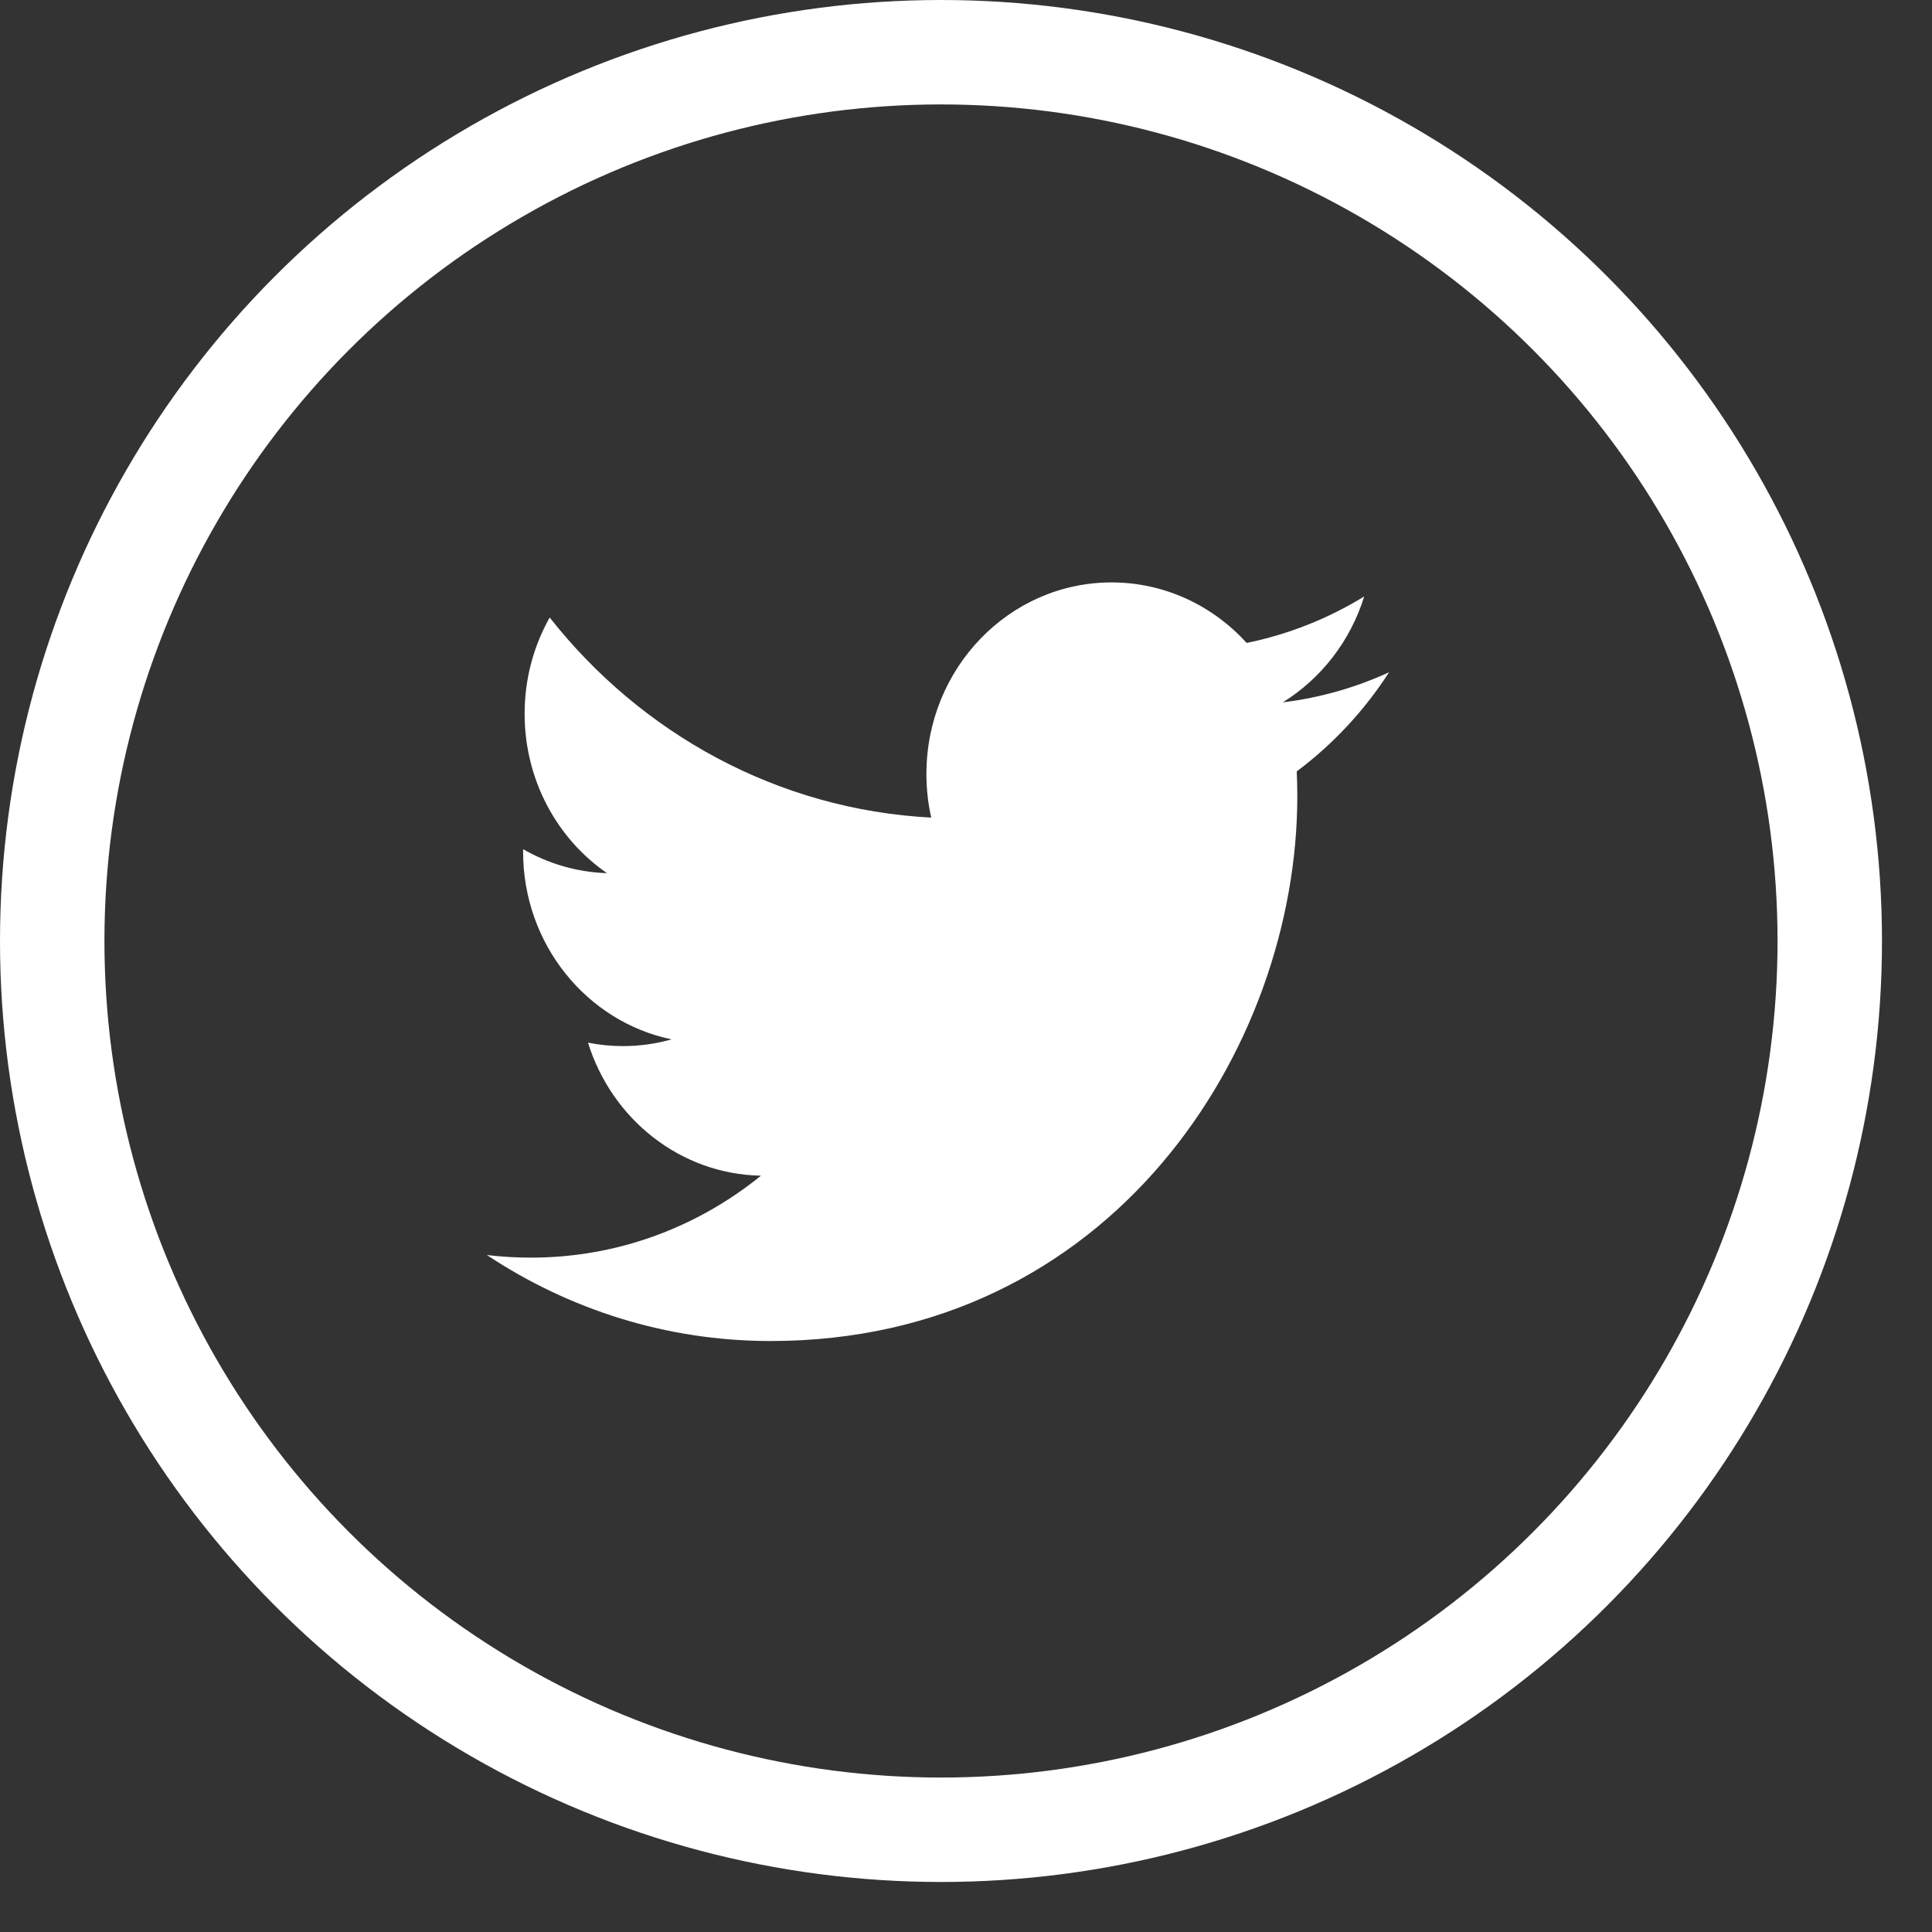
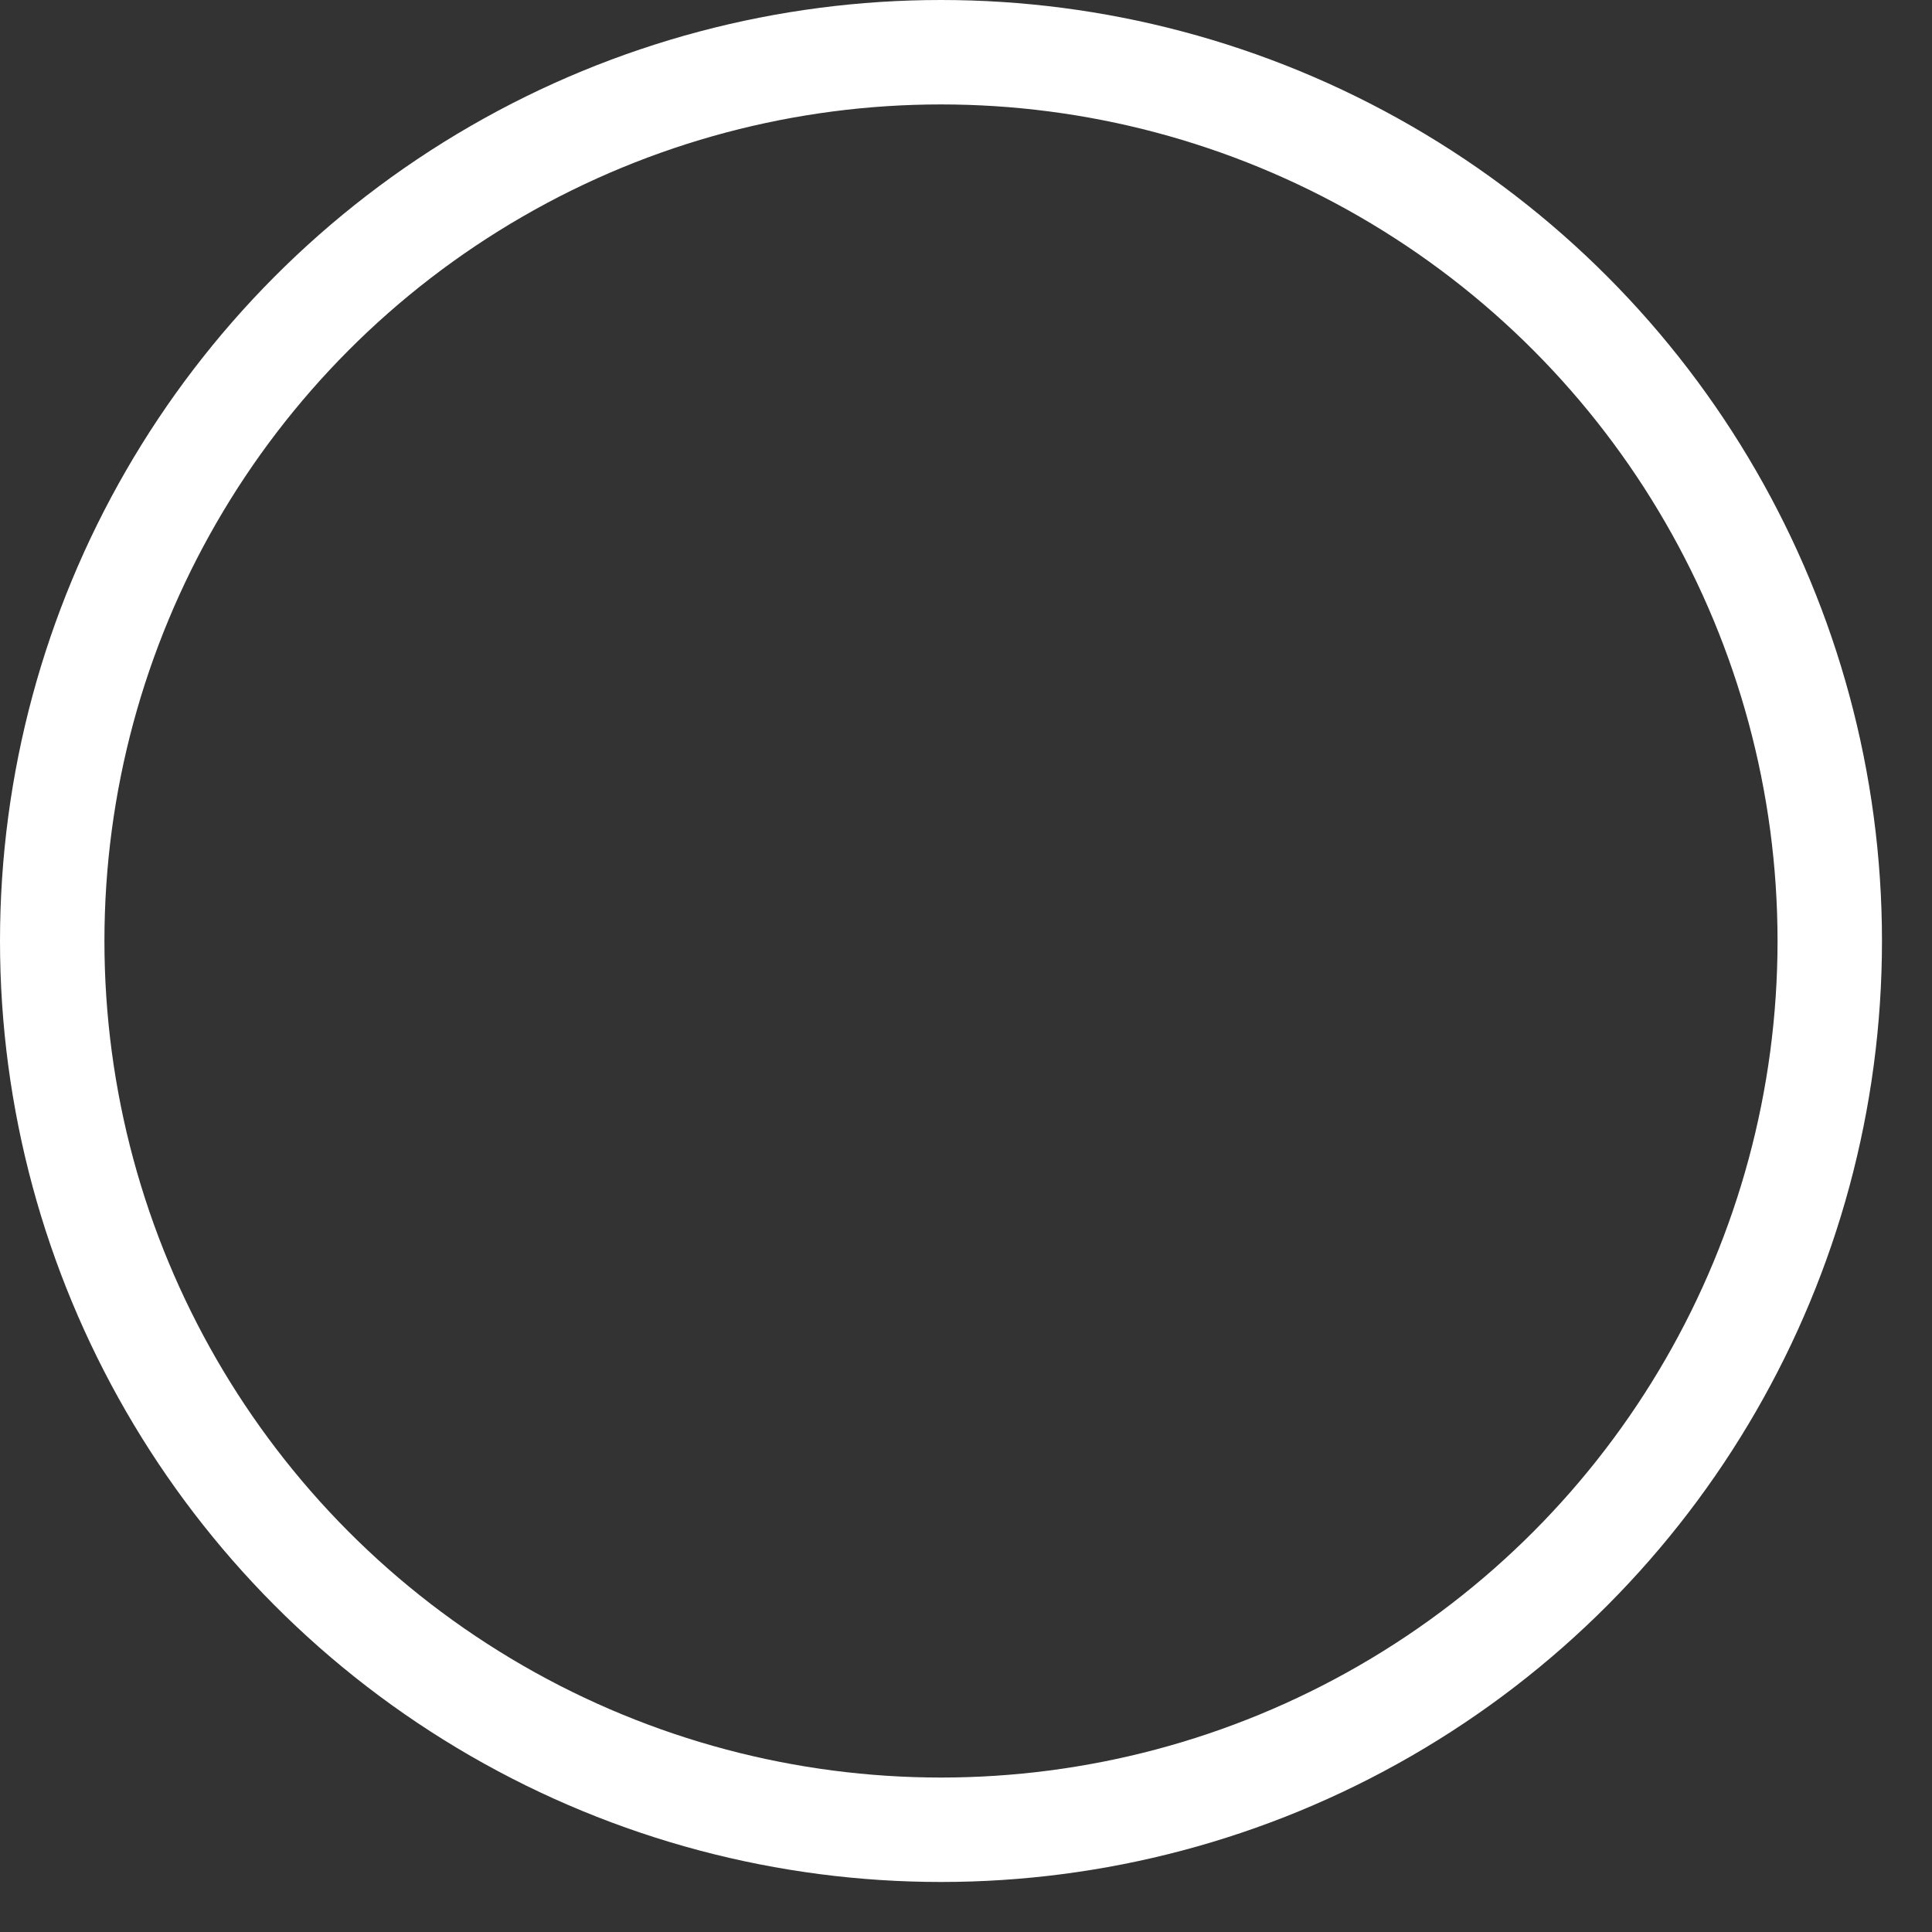
<svg xmlns="http://www.w3.org/2000/svg" width="37" height="37" viewBox="0 0 37 37" fill="none">
  <rect x="0" y="0" width="37" height="37" fill="#333333" stroke="none" />
  <circle cx="18.021" cy="18.021" r="17.021" stroke="white" stroke-width="2" />
  <g clip-path="url(#clip0_1168_56387)">
-     <path d="M14.758 25.682C21.279 25.682 24.845 20.094 24.845 15.247C24.845 15.088 24.841 14.931 24.834 14.773C25.527 14.255 26.128 13.61 26.603 12.874C25.968 13.166 25.284 13.363 24.567 13.451C25.299 12.997 25.861 12.279 26.126 11.423C25.441 11.843 24.683 12.148 23.875 12.313C23.228 11.6 22.307 11.154 21.287 11.154C19.33 11.154 17.742 12.797 17.742 14.822C17.742 15.109 17.773 15.389 17.834 15.658C14.888 15.504 12.275 14.045 10.527 11.826C10.222 12.368 10.047 12.997 10.047 13.669C10.047 14.942 10.672 16.065 11.624 16.722C11.043 16.703 10.496 16.538 10.019 16.263C10.018 16.279 10.018 16.294 10.018 16.31C10.018 18.086 11.24 19.569 12.862 19.905C12.564 19.989 12.251 20.034 11.927 20.034C11.699 20.034 11.477 20.011 11.261 19.968C11.713 21.425 13.021 22.486 14.573 22.516C13.359 23.5 11.831 24.085 10.17 24.085C9.884 24.085 9.602 24.069 9.324 24.035C10.893 25.075 12.756 25.682 14.758 25.682" fill="white" />
-   </g>
+     </g>
  <defs>
    <clipPath id="clip0_1168_56387">
      <rect width="17.394" height="14.648" fill="white" transform="translate(9.324 11.154)" />
    </clipPath>
  </defs>
</svg>